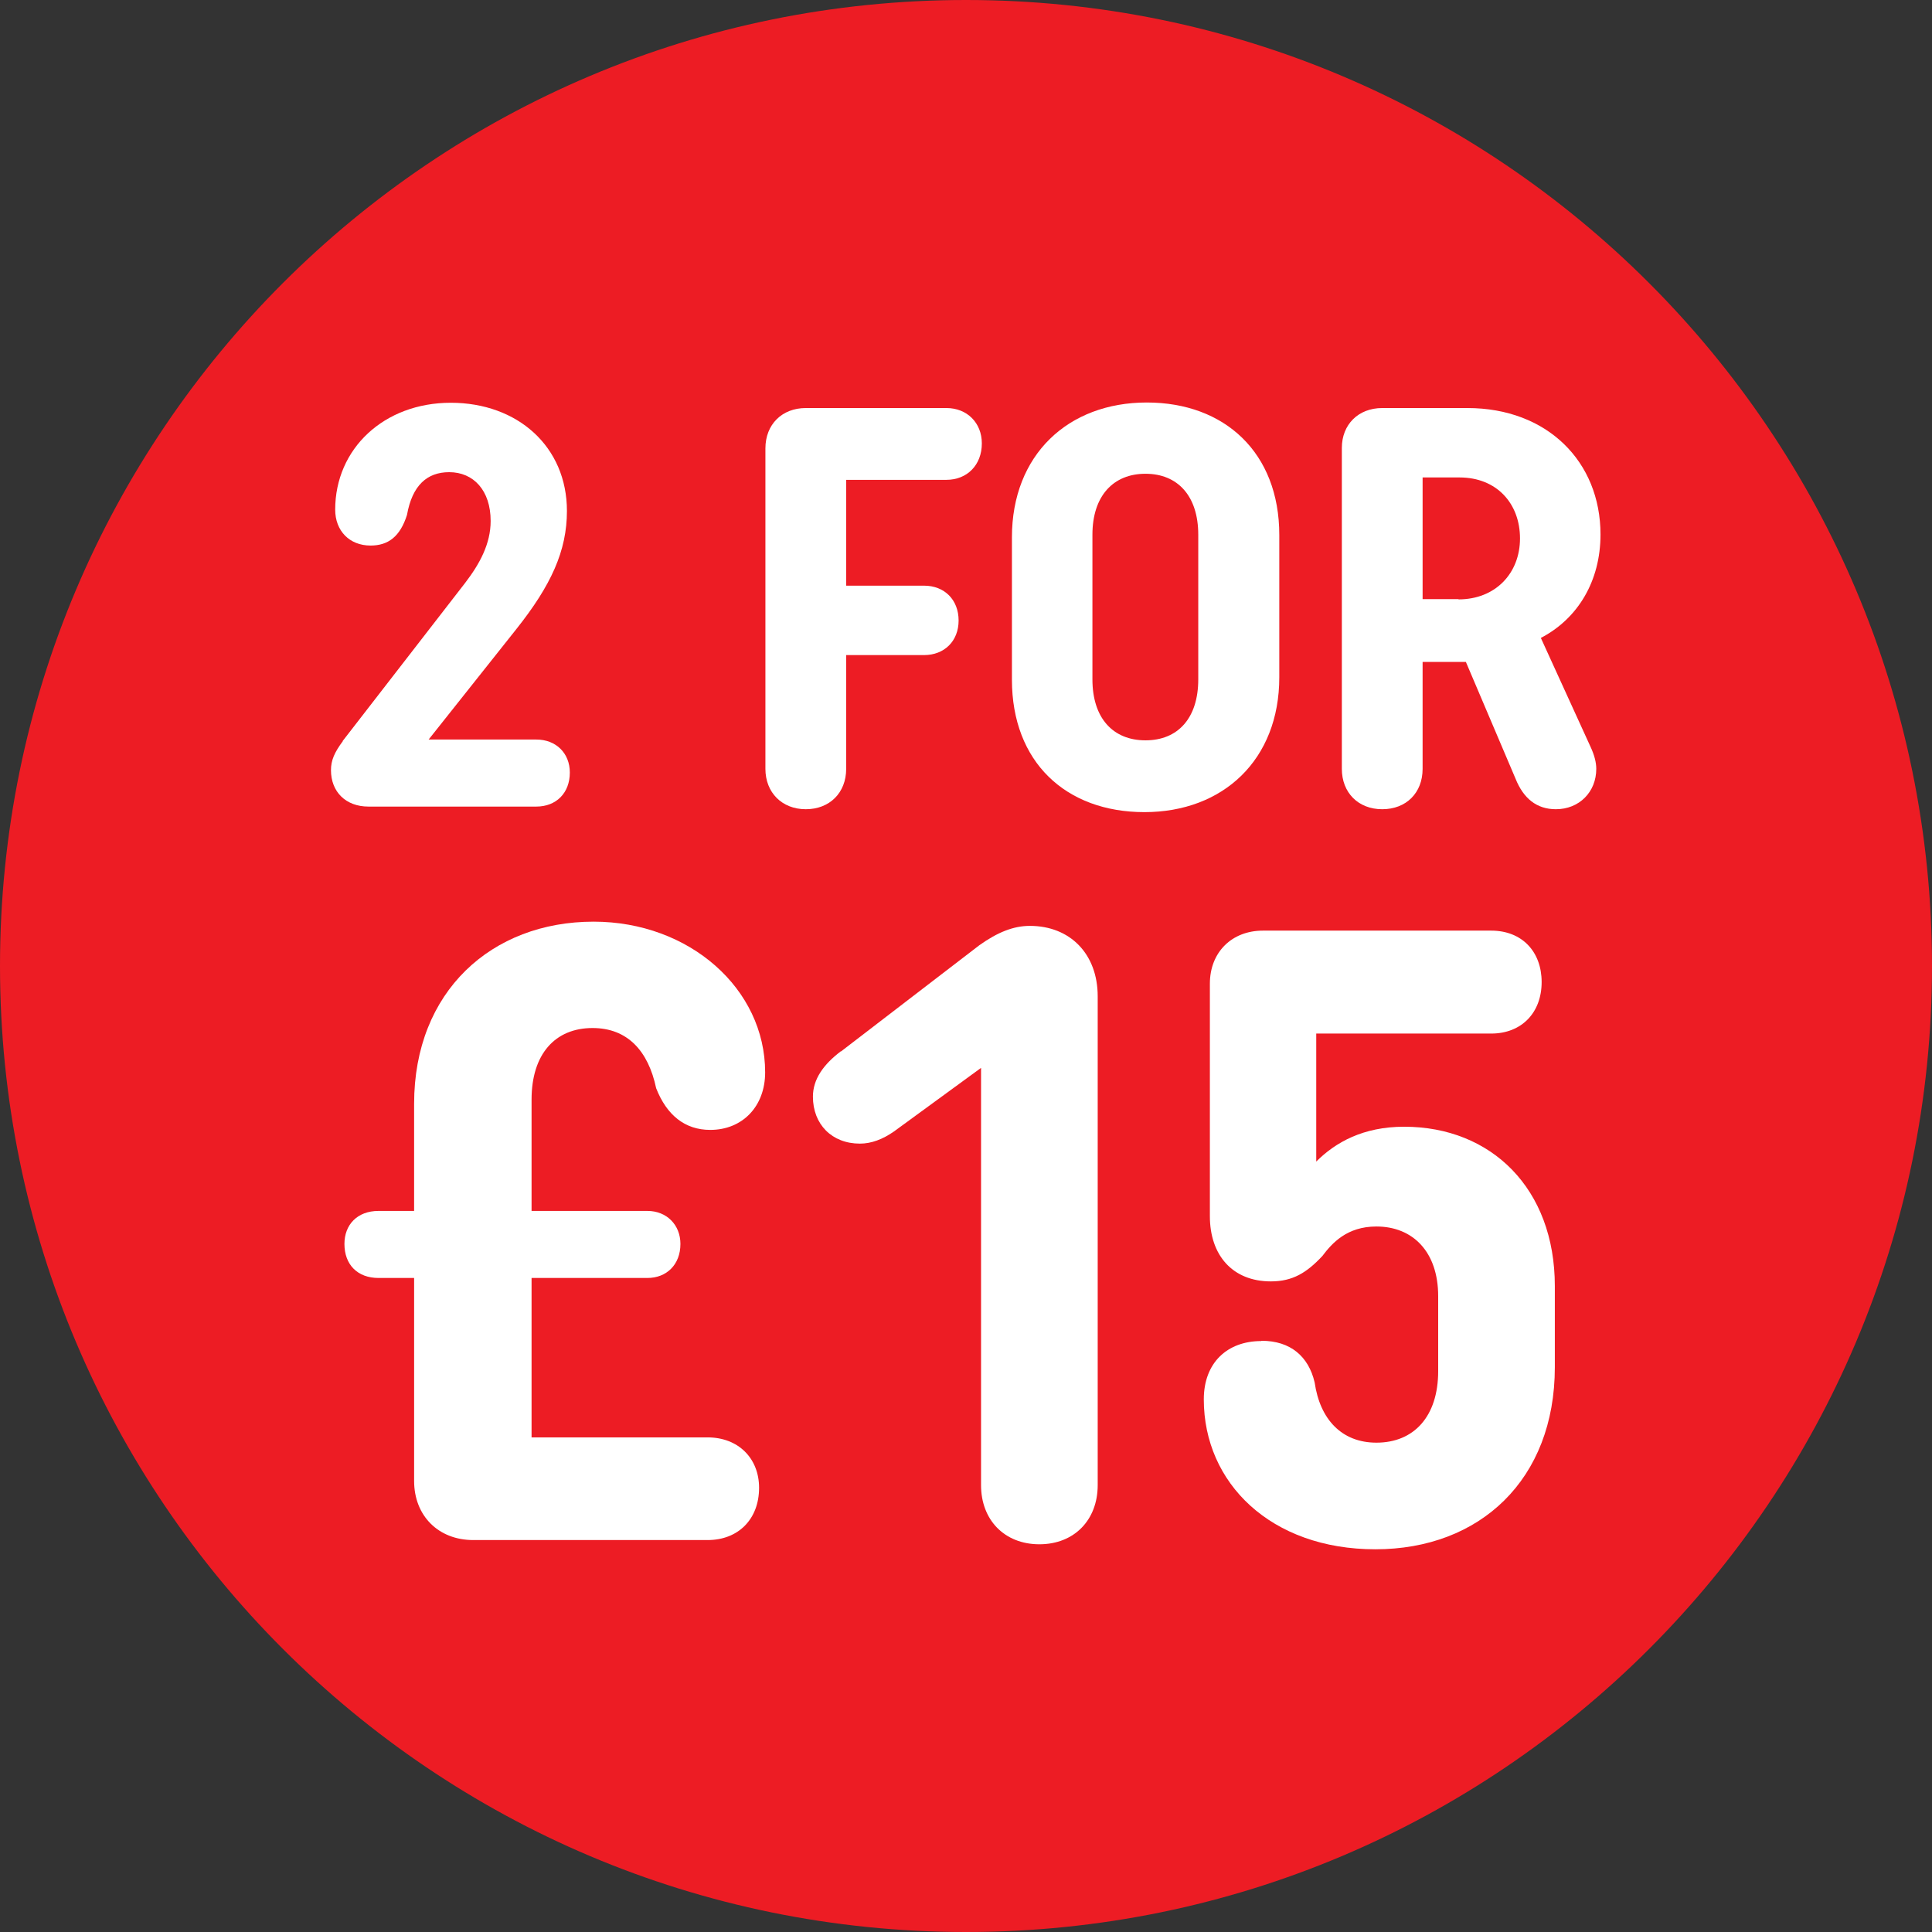
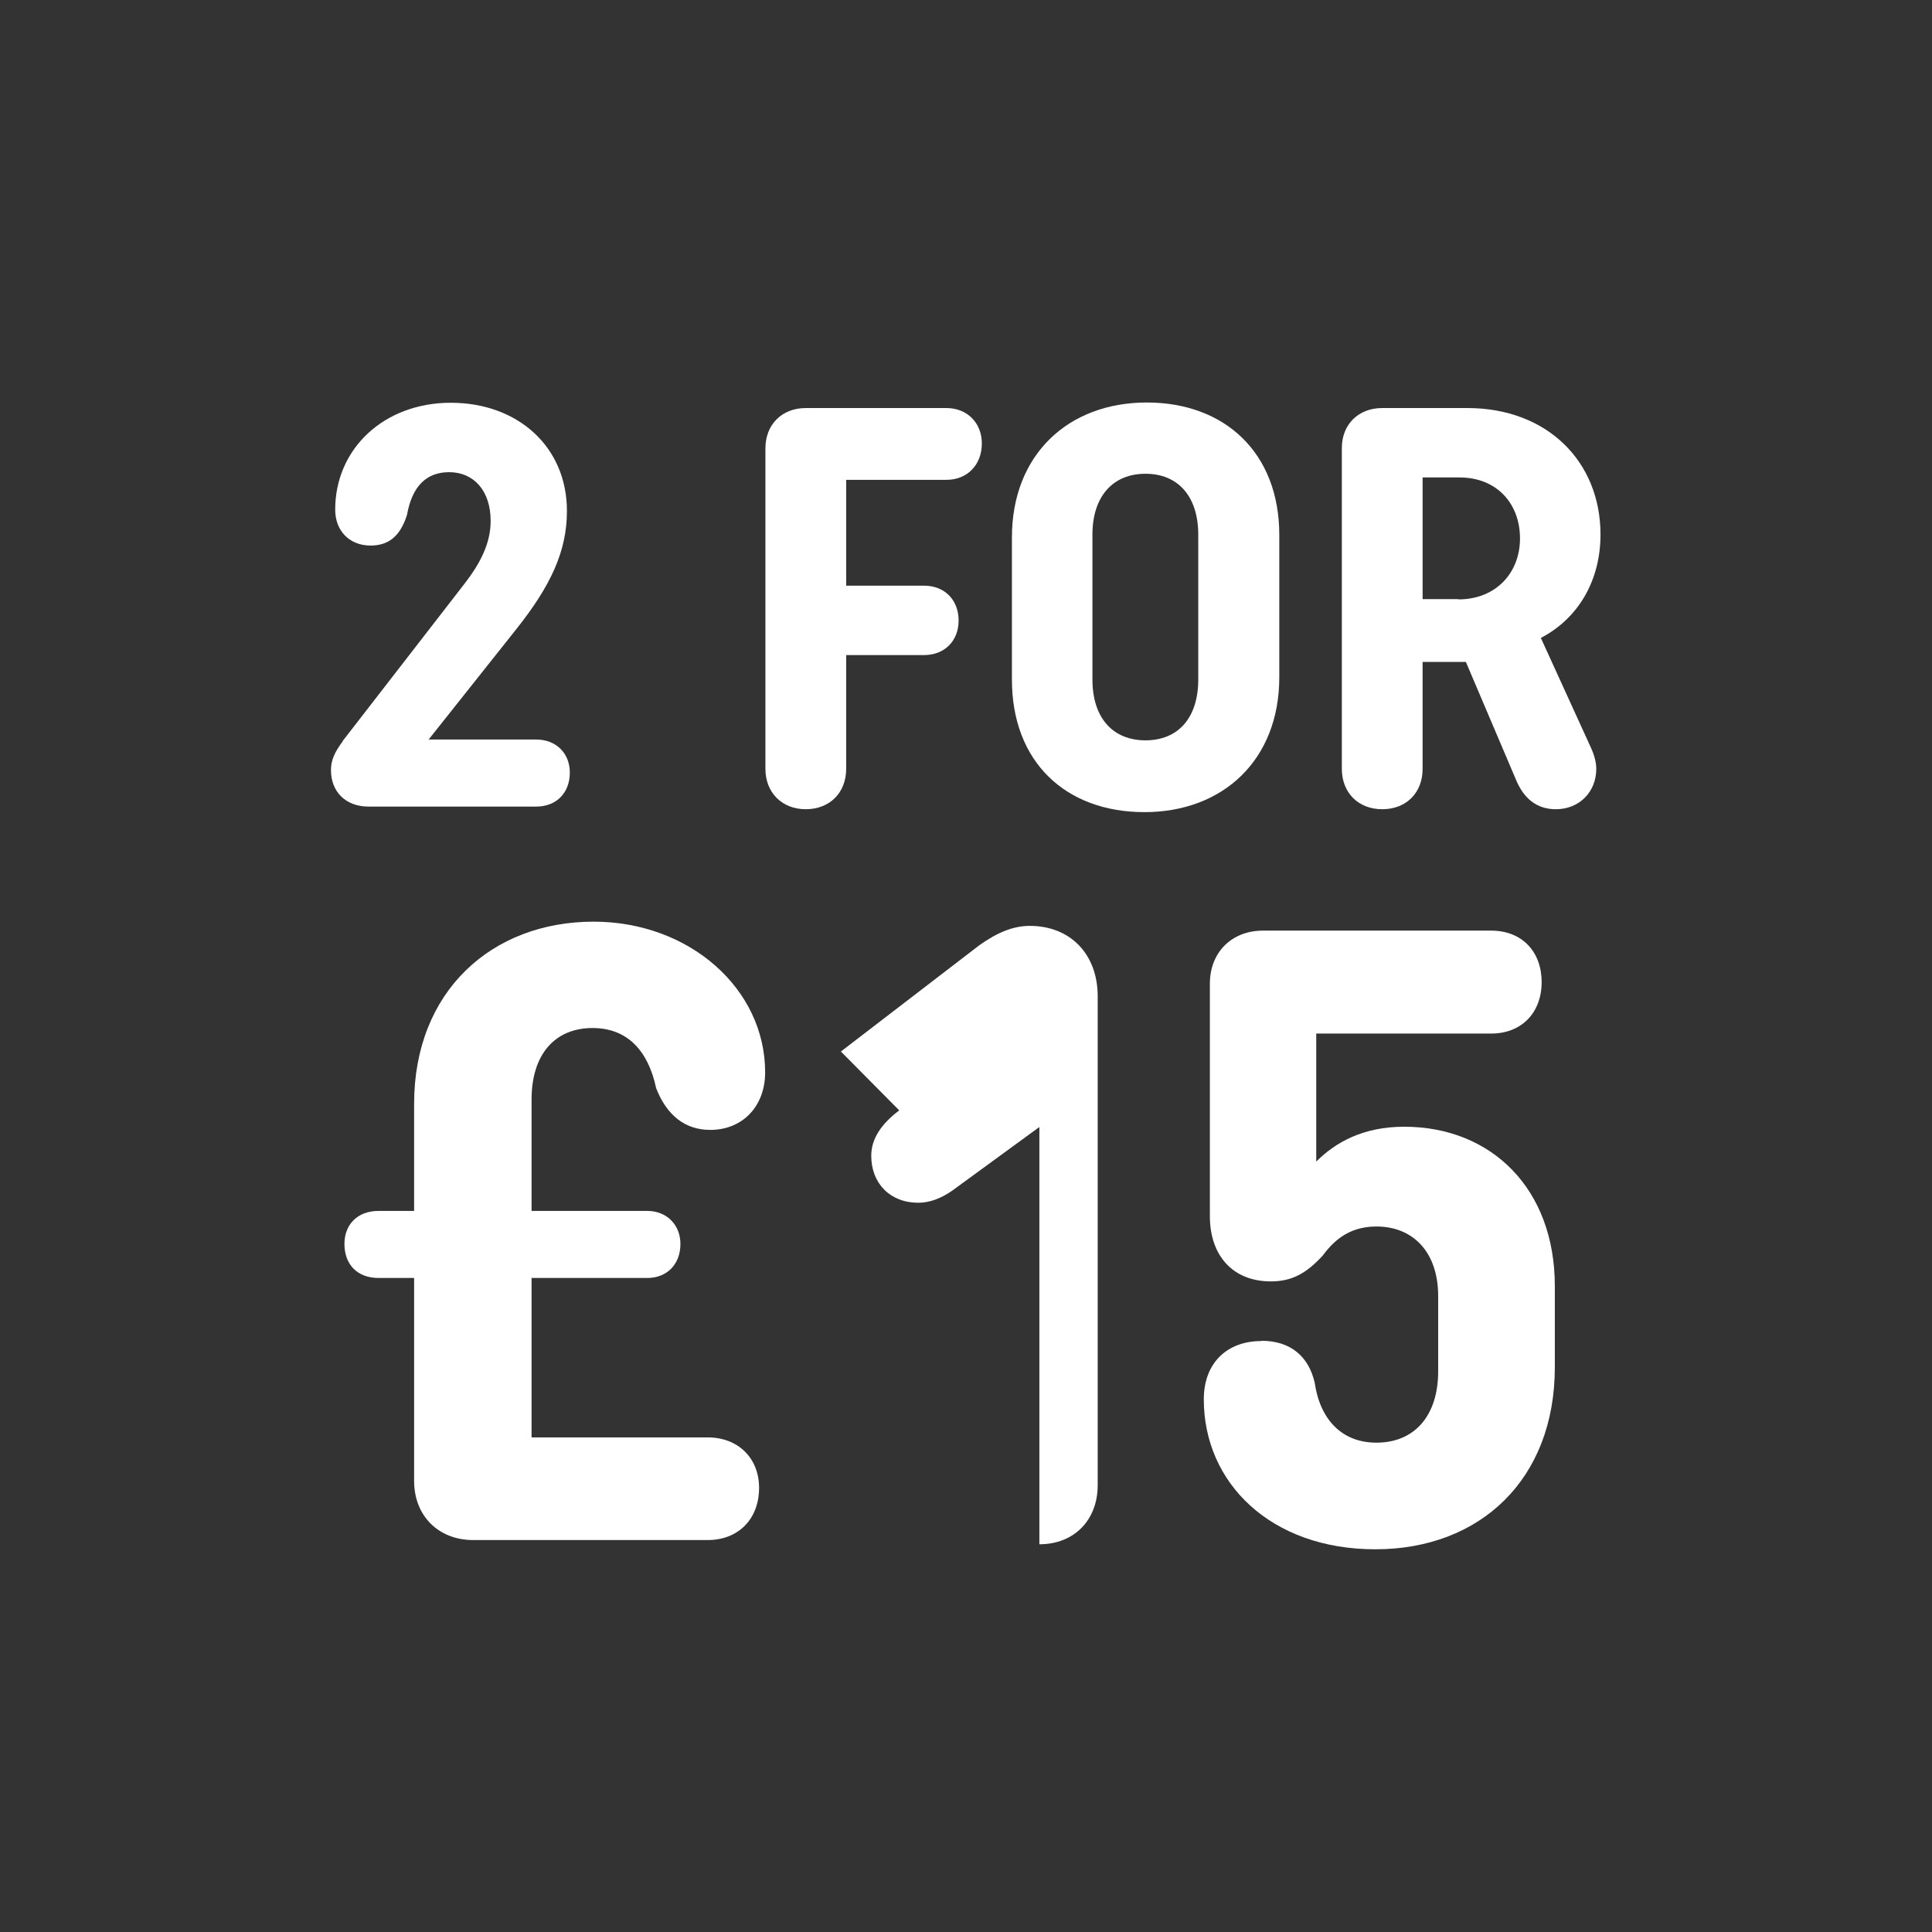
<svg xmlns="http://www.w3.org/2000/svg" id="Layer_1" data-name="Layer 1" viewBox="0 0 73.2 73.2">
  <rect x="0" y="0" width="73.2" height="73.2" fill="#333333" stroke="none" />
  <defs>
    <style>
      .cls-1 {
        fill: #ed1c24;
      }

      .cls-1, .cls-2 {
        stroke-width: 0px;
      }

      .cls-2 {
        fill: #fff;
      }
    </style>
  </defs>
-   <path class="cls-1" d="M0,36.6C0,16.39,16.39,0,36.6,0s36.6,16.39,36.6,36.6-16.39,36.6-36.6,36.6h0C16.39,73.2,0,56.81,0,36.6" />
  <g>
    <path class="cls-2" d="M12.98,28.08l4.64-5.99c.56-.73.97-1.49.97-2.35,0-1.16-.65-1.85-1.57-1.85-.84,0-1.4.5-1.6,1.62-.26.82-.71,1.16-1.38,1.16-.8,0-1.34-.56-1.34-1.36,0-2.31,1.85-4.05,4.38-4.05s4.4,1.66,4.4,4.1c0,1.51-.6,2.82-1.92,4.48l-3.32,4.18h4.08c.75,0,1.27.52,1.27,1.25,0,.78-.52,1.29-1.27,1.29h-6.36c-.86,0-1.42-.56-1.42-1.38,0-.37.13-.67.45-1.1Z" />
    <path class="cls-2" d="M32.06,18.18v4.01h2.95c.78,0,1.31.54,1.31,1.32s-.54,1.31-1.31,1.31h-2.95v4.31c0,.91-.63,1.53-1.53,1.53s-1.53-.63-1.53-1.53v-12.14c0-.91.63-1.53,1.53-1.53h5.33c.78,0,1.34.56,1.34,1.34,0,.82-.56,1.38-1.34,1.38h-3.79Z" />
    <path class="cls-2" d="M43.45,15.25c2.95,0,5.02,1.9,5.02,5.02v5.39c0,3.13-2.13,5.11-5.11,5.11s-5.02-1.9-5.02-5.02v-5.39c0-3.13,2.13-5.11,5.11-5.11ZM43.4,28.05c1.23,0,2-.84,2-2.31v-5.48c0-1.47-.78-2.31-2-2.31s-2.01.84-2.01,2.31v5.48c0,1.47.78,2.31,2.01,2.31Z" />
    <path class="cls-2" d="M50.84,16.97c0-.88.62-1.51,1.53-1.51h3.23c3.02,0,5.04,2.03,5.04,4.79,0,1.77-.86,3.19-2.26,3.92l1.88,4.12c.15.32.22.6.22.84,0,.88-.65,1.53-1.53,1.53-.73,0-1.23-.41-1.53-1.16l-1.88-4.42h-1.64v4.05c0,.91-.62,1.53-1.53,1.53s-1.53-.63-1.53-1.53v-12.16ZM55.26,22.71c1.4,0,2.33-.99,2.33-2.31s-.88-2.31-2.29-2.31h-1.4v4.61h1.36Z" />
    <path class="cls-2" d="M14.34,45.88h1.35v-4.06c0-4.26,2.94-6.9,6.8-6.9,3.63,0,6.5,2.54,6.5,5.71,0,1.29-.86,2.18-2.08,2.18-.96,0-1.65-.56-2.05-1.58-.3-1.42-1.09-2.28-2.41-2.28-1.42,0-2.31.99-2.31,2.71v4.22h4.39c.73,0,1.25.53,1.25,1.25,0,.79-.53,1.29-1.25,1.29h-4.39v6.04h6.67c1.16,0,1.95.79,1.95,1.91,0,1.19-.79,1.98-1.95,1.98h-8.88c-1.32,0-2.24-.92-2.24-2.24v-7.69h-1.35c-.79,0-1.29-.5-1.29-1.29,0-.73.49-1.25,1.29-1.25Z" />
-     <path class="cls-2" d="M31.86,39.84l5.25-4.03c.69-.49,1.29-.73,1.91-.73,1.52,0,2.57,1.06,2.57,2.67v18.52c0,1.32-.89,2.24-2.21,2.24s-2.21-.92-2.21-2.24v-15.81l-3.3,2.41c-.43.3-.86.46-1.29.46-1.06,0-1.78-.73-1.78-1.78,0-.66.4-1.22,1.06-1.72Z" />
+     <path class="cls-2" d="M31.86,39.84l5.25-4.03c.69-.49,1.29-.73,1.91-.73,1.52,0,2.57,1.06,2.57,2.67v18.52c0,1.32-.89,2.24-2.21,2.24v-15.81l-3.3,2.41c-.43.3-.86.46-1.29.46-1.06,0-1.78-.73-1.78-1.78,0-.66.4-1.22,1.06-1.72Z" />
    <path class="cls-2" d="M47.8,50.8c1.09,0,1.78.59,2.01,1.58.2,1.39,1.02,2.28,2.34,2.28,1.42,0,2.34-.99,2.34-2.71v-2.84c0-1.68-.96-2.64-2.34-2.64-1.12,0-1.68.63-2.05,1.12-.59.63-1.12.96-1.95.96-1.45,0-2.31-.99-2.31-2.47v-8.81c0-1.19.83-2.01,2.01-2.01h8.65c1.16,0,1.91.79,1.91,1.95s-.76,1.95-1.91,1.95h-6.63v4.85c.73-.73,1.78-1.32,3.33-1.32,3.3,0,5.71,2.34,5.71,6.04v3.07c0,4.26-2.84,6.9-6.8,6.9s-6.5-2.51-6.5-5.68c0-1.39.89-2.21,2.18-2.21Z" />
  </g>
</svg>